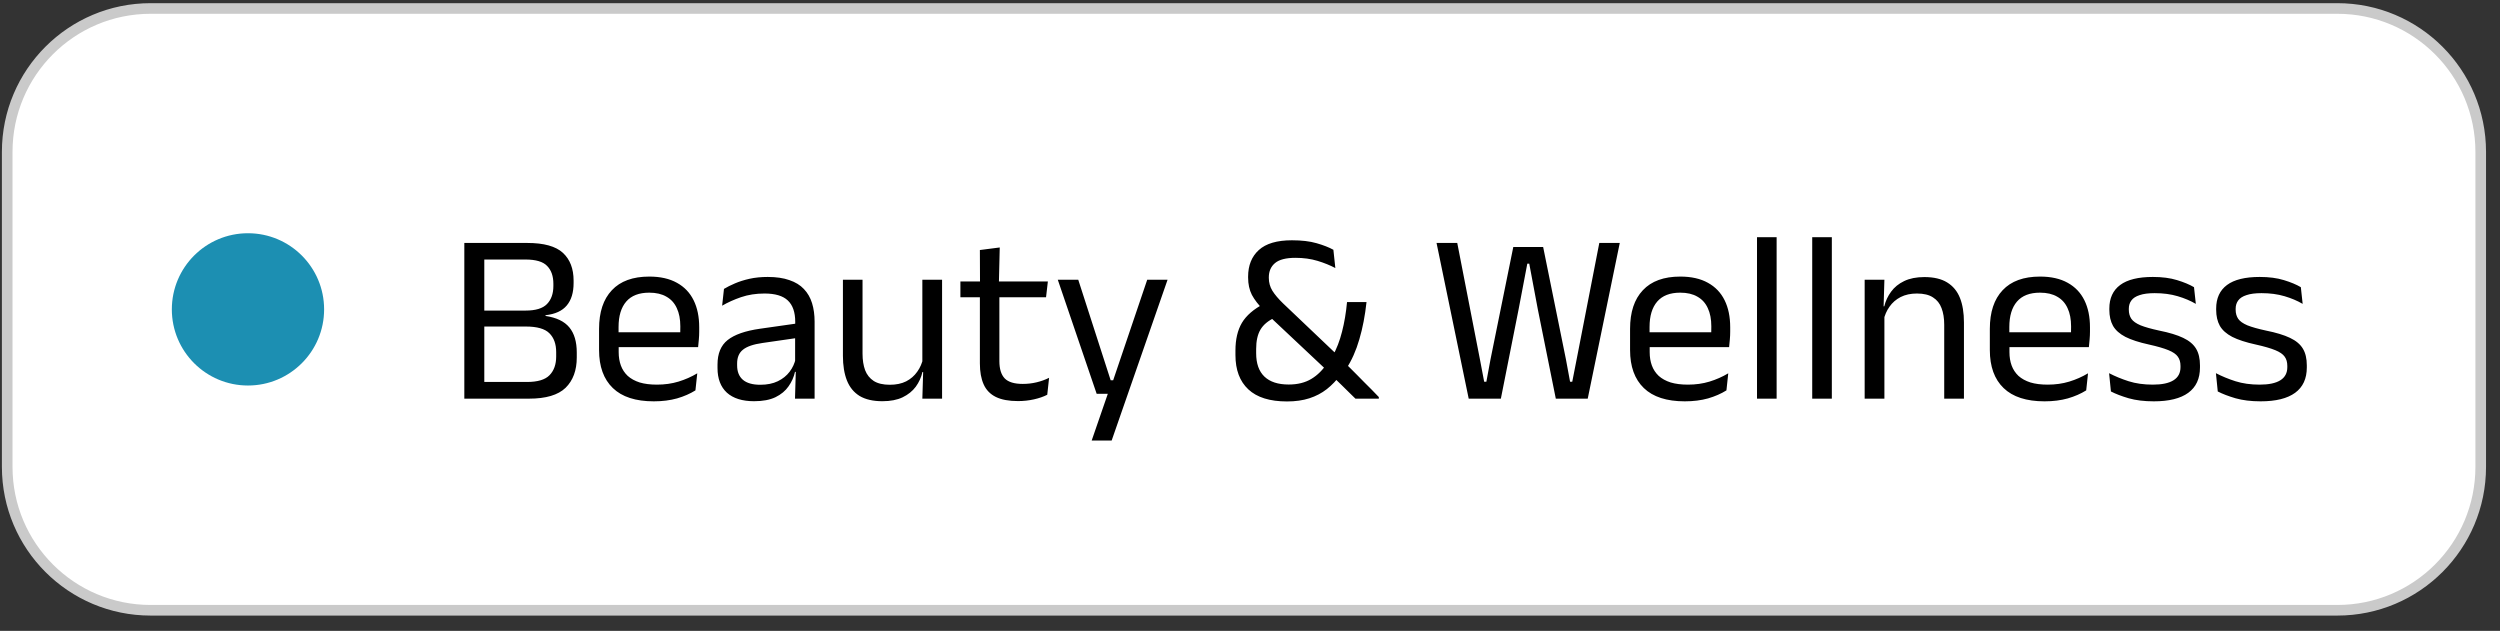
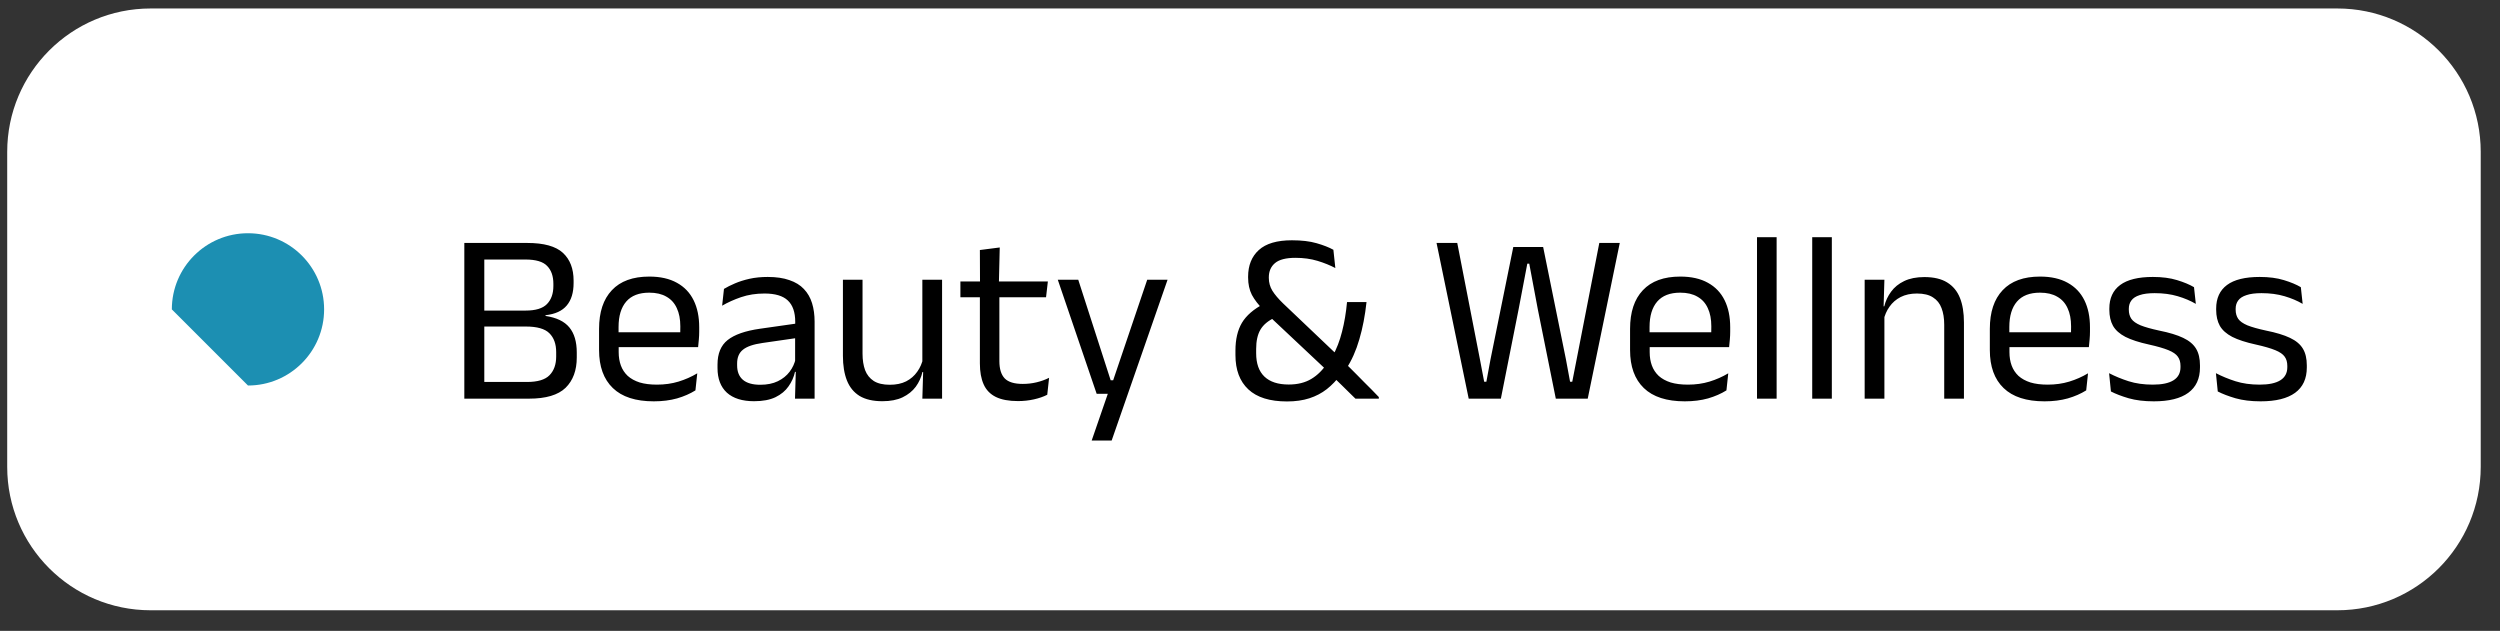
<svg xmlns="http://www.w3.org/2000/svg" width="214" height="54" viewBox="0 0 214 54" fill="none">
  <rect x="0" y="0" width="214" height="54" fill="#333333" stroke="none" />
  <g clip-path="url(#clip0_460_576)">
    <path d="M200.076 0.726H12.891C6.112 0.726 0.617 6.221 0.617 12.999V39.965C0.617 46.744 6.112 52.239 12.891 52.239H200.076C206.855 52.239 212.35 46.744 212.35 39.965V12.999C212.35 6.221 206.855 0.726 200.076 0.726Z" fill="white" />
-     <path d="M200.076 0.726H12.891C6.112 0.726 0.617 6.221 0.617 12.999V39.965C0.617 46.744 6.112 52.239 12.891 52.239H200.076C206.855 52.239 212.35 46.744 212.35 39.965V12.999C212.35 6.221 206.855 0.726 200.076 0.726Z" stroke="#CACACA" stroke-width="0.909" />
-     <path d="M14.709 26.483C14.709 22.883 17.627 19.965 21.227 19.965C24.826 19.965 27.744 22.883 27.744 26.483C27.744 30.082 24.826 33 21.227 33C17.627 33 14.709 30.082 14.709 26.483Z" fill="#1C8FB2" />
+     <path d="M14.709 26.483C14.709 22.883 17.627 19.965 21.227 19.965C24.826 19.965 27.744 22.883 27.744 26.483C27.744 30.082 24.826 33 21.227 33Z" fill="#1C8FB2" />
    <path d="M40.924 34.125V32.696H45.117C46.02 32.696 46.66 32.505 47.035 32.122C47.418 31.733 47.609 31.198 47.609 30.516V30.141C47.609 29.446 47.414 28.907 47.025 28.525C46.643 28.142 45.972 27.951 45.012 27.951H40.935V26.585H44.992C45.847 26.585 46.455 26.401 46.816 26.032C47.185 25.657 47.369 25.139 47.369 24.479V24.291C47.369 23.637 47.192 23.13 46.837 22.768C46.49 22.4 45.871 22.215 44.981 22.215H40.893V20.797H45.138C46.556 20.797 47.571 21.079 48.183 21.642C48.794 22.205 49.1 22.998 49.1 24.02V24.228C49.1 25.042 48.906 25.681 48.516 26.147C48.127 26.613 47.522 26.891 46.702 26.981L46.691 27.044C47.63 27.183 48.311 27.51 48.735 28.024C49.159 28.538 49.371 29.255 49.371 30.172V30.6C49.371 31.705 49.051 32.571 48.412 33.197C47.772 33.815 46.73 34.125 45.283 34.125H40.924ZM39.746 34.125V20.797H41.456V34.125H39.746ZM55.963 34.354C54.412 34.354 53.244 33.975 52.459 33.217C51.673 32.46 51.28 31.375 51.28 29.964V28.149C51.28 26.717 51.645 25.615 52.375 24.843C53.105 24.065 54.172 23.675 55.577 23.675C56.522 23.675 57.311 23.853 57.944 24.207C58.577 24.555 59.053 25.052 59.373 25.699C59.693 26.345 59.852 27.117 59.852 28.014V28.389C59.852 28.611 59.842 28.834 59.821 29.056C59.807 29.279 59.786 29.498 59.758 29.713H58.205C58.219 29.38 58.226 29.063 58.226 28.765C58.233 28.466 58.236 28.191 58.236 27.941C58.236 27.322 58.135 26.8 57.934 26.376C57.739 25.945 57.444 25.619 57.047 25.396C56.658 25.167 56.168 25.052 55.577 25.052C54.701 25.052 54.044 25.306 53.606 25.813C53.168 26.321 52.949 27.047 52.949 27.993V28.963L52.959 29.171V30.141C52.959 30.565 53.022 30.948 53.147 31.288C53.272 31.629 53.467 31.924 53.731 32.175C54.002 32.418 54.343 32.606 54.753 32.738C55.17 32.863 55.664 32.925 56.234 32.925C56.894 32.925 57.51 32.839 58.08 32.665C58.65 32.491 59.185 32.255 59.686 31.956L59.529 33.416C59.077 33.7 58.552 33.93 57.955 34.104C57.356 34.271 56.693 34.354 55.963 34.354ZM52.167 29.713V28.441H59.404V29.713H52.167ZM68.052 34.125L68.124 31.653L68.062 31.392V28.149L68.072 27.555C68.072 26.727 67.86 26.116 67.436 25.719C67.019 25.323 66.355 25.125 65.444 25.125C64.714 25.125 64.044 25.229 63.432 25.438C62.827 25.646 62.288 25.89 61.815 26.168L61.972 24.729C62.236 24.569 62.549 24.413 62.91 24.259C63.279 24.1 63.696 23.968 64.162 23.863C64.634 23.759 65.152 23.707 65.716 23.707C66.445 23.707 67.064 23.797 67.572 23.978C68.086 24.152 68.5 24.405 68.813 24.739C69.132 25.073 69.365 25.476 69.511 25.949C69.657 26.422 69.73 26.95 69.73 27.534V34.125H68.052ZM64.548 34.344C63.539 34.344 62.764 34.1 62.222 33.614C61.687 33.12 61.419 32.418 61.419 31.507V31.205C61.419 30.266 61.708 29.567 62.285 29.109C62.869 28.643 63.793 28.32 65.058 28.139L68.281 27.68L68.375 28.91L65.267 29.359C64.489 29.47 63.932 29.661 63.599 29.933C63.265 30.197 63.098 30.59 63.098 31.111V31.278C63.098 31.813 63.261 32.223 63.588 32.508C63.922 32.793 64.419 32.936 65.079 32.936C65.663 32.936 66.164 32.835 66.581 32.633C66.998 32.432 67.335 32.161 67.593 31.82C67.85 31.479 68.024 31.101 68.114 30.683L68.375 31.83H68.052C67.954 32.275 67.77 32.689 67.499 33.071C67.235 33.454 66.863 33.763 66.383 33.999C65.903 34.229 65.291 34.344 64.548 34.344ZM73.833 23.947V30.277C73.833 30.812 73.906 31.281 74.052 31.684C74.205 32.081 74.451 32.39 74.792 32.612C75.133 32.828 75.592 32.936 76.169 32.936C76.711 32.936 77.177 32.839 77.566 32.644C77.955 32.442 78.272 32.168 78.515 31.82C78.765 31.472 78.936 31.079 79.026 30.642L79.328 31.841H78.963C78.859 32.3 78.668 32.72 78.39 33.103C78.112 33.478 77.736 33.781 77.263 34.01C76.798 34.232 76.221 34.344 75.532 34.344C74.733 34.344 74.083 34.194 73.582 33.895C73.089 33.589 72.727 33.148 72.498 32.571C72.268 31.987 72.154 31.285 72.154 30.464V23.947H73.833ZM80.642 23.947V34.125H78.953L79.026 31.684L78.953 31.58V23.947H80.642ZM87.142 34.333C86.357 34.333 85.724 34.215 85.244 33.979C84.765 33.742 84.417 33.384 84.202 32.904C83.986 32.425 83.878 31.827 83.878 31.111V24.687H85.547V30.913C85.547 31.58 85.7 32.074 86.005 32.394C86.312 32.706 86.826 32.863 87.549 32.863C87.959 32.863 88.352 32.818 88.728 32.727C89.11 32.637 89.468 32.508 89.802 32.341L89.645 33.791C89.318 33.958 88.936 34.09 88.498 34.187C88.06 34.285 87.608 34.333 87.142 34.333ZM82.21 25.448V24.093H89.697L89.541 25.448H82.21ZM83.889 24.259L83.878 21.402L85.578 21.183L85.505 24.259H83.889ZM96.043 32.55L95.157 32.936L98.201 23.947H99.943L95.157 37.712H93.447L95.052 33.061L95.793 33.708H93.874L90.547 23.947H92.299L95.073 32.55H96.043ZM116.026 34.125C115.9 33.999 115.73 33.833 115.514 33.624C115.299 33.416 115.073 33.193 114.837 32.957C114.6 32.72 114.377 32.505 114.169 32.31C113.961 32.108 113.804 31.952 113.7 31.841L113.471 31.601L108.423 26.856L108.173 26.554C107.721 26.095 107.383 25.657 107.161 25.24C106.946 24.816 106.838 24.322 106.838 23.759V23.686C106.838 22.72 107.144 21.958 107.756 21.402C108.367 20.846 109.313 20.568 110.592 20.568C111.419 20.568 112.122 20.651 112.698 20.818C113.282 20.985 113.763 21.173 114.138 21.381L114.305 22.945C113.86 22.709 113.352 22.504 112.782 22.33C112.212 22.157 111.583 22.07 110.895 22.07C110.082 22.07 109.498 22.219 109.143 22.518C108.788 22.817 108.611 23.224 108.611 23.738V23.79C108.611 24.186 108.712 24.552 108.914 24.885C109.122 25.219 109.428 25.58 109.831 25.97L114.524 30.433L114.931 30.881C115.132 31.069 115.334 31.264 115.535 31.465C115.737 31.667 115.942 31.872 116.15 32.081C116.359 32.289 116.568 32.501 116.776 32.717C116.992 32.925 117.204 33.137 117.413 33.353C117.621 33.568 117.826 33.781 118.028 33.989V34.125H116.026ZM110.164 34.364C108.698 34.364 107.596 34.02 106.859 33.332C106.122 32.644 105.754 31.664 105.754 30.391V30.005C105.754 29.053 105.938 28.264 106.306 27.638C106.682 27.006 107.318 26.456 108.214 25.991L109.122 27.19C108.552 27.454 108.141 27.798 107.891 28.222C107.648 28.639 107.527 29.189 107.527 29.87V30.235C107.527 31.118 107.762 31.785 108.235 32.237C108.708 32.689 109.4 32.915 110.311 32.915C111.075 32.915 111.722 32.755 112.25 32.435C112.785 32.115 113.245 31.657 113.627 31.059L114.065 30.496C114.413 29.87 114.684 29.168 114.879 28.389C115.08 27.61 115.222 26.766 115.306 25.855H116.974C116.849 27.016 116.644 28.08 116.359 29.046C116.081 30.012 115.702 30.861 115.222 31.59L114.763 32.07C114.409 32.55 114.013 32.964 113.574 33.311C113.137 33.652 112.64 33.913 112.084 34.093C111.527 34.274 110.888 34.364 110.164 34.364ZM125.721 34.125L122.968 20.797H124.741L126.681 30.756L127.045 32.675H127.233L127.588 30.756L129.538 21.141H132.093L134.043 30.756L134.398 32.675H134.585L134.961 30.756L136.9 20.797H138.652L135.909 34.125H133.177L131.634 26.46L130.904 22.57H130.737L129.996 26.46L128.474 34.125H125.721ZM144.216 34.354C142.666 34.354 141.498 33.975 140.712 33.217C139.927 32.46 139.534 31.375 139.534 29.964V28.149C139.534 26.717 139.898 25.615 140.629 24.843C141.358 24.065 142.426 23.675 143.83 23.675C144.776 23.675 145.565 23.853 146.197 24.207C146.83 24.555 147.307 25.052 147.626 25.699C147.946 26.345 148.105 27.117 148.105 28.014V28.389C148.105 28.611 148.095 28.834 148.075 29.056C148.06 29.279 148.039 29.498 148.012 29.713H146.458C146.471 29.38 146.479 29.063 146.479 28.765C146.486 28.466 146.489 28.191 146.489 27.941C146.489 27.322 146.389 26.8 146.187 26.376C145.992 25.945 145.697 25.619 145.3 25.396C144.911 25.167 144.421 25.052 143.83 25.052C142.954 25.052 142.297 25.306 141.859 25.813C141.421 26.321 141.202 27.047 141.202 27.993V28.963L141.213 29.171V30.141C141.213 30.565 141.275 30.948 141.4 31.288C141.526 31.629 141.72 31.924 141.984 32.175C142.255 32.418 142.596 32.606 143.006 32.738C143.423 32.863 143.917 32.925 144.487 32.925C145.147 32.925 145.763 32.839 146.333 32.665C146.903 32.491 147.438 32.255 147.939 31.956L147.783 33.416C147.331 33.7 146.805 33.93 146.208 34.104C145.61 34.271 144.946 34.354 144.216 34.354ZM140.42 29.713V28.441H147.657V29.713H140.42ZM150.4 34.125V20.307H152.079V34.125H150.4ZM155.126 34.125V20.307H156.805V34.125H155.126ZM166.425 34.125V27.795C166.425 27.245 166.349 26.773 166.196 26.376C166.05 25.98 165.806 25.674 165.466 25.459C165.132 25.236 164.673 25.125 164.089 25.125C163.554 25.125 163.088 25.226 162.692 25.427C162.302 25.629 161.986 25.904 161.743 26.251C161.499 26.592 161.33 26.981 161.232 27.419L160.93 26.22H161.294C161.406 25.761 161.601 25.344 161.878 24.969C162.157 24.586 162.528 24.284 162.994 24.061C163.467 23.832 164.044 23.717 164.725 23.717C165.532 23.717 166.182 23.87 166.675 24.176C167.176 24.482 167.541 24.923 167.771 25.5C168 26.07 168.114 26.773 168.114 27.607V34.125H166.425ZM159.615 34.125V23.947H161.305L161.232 26.387L161.305 26.481V34.125H159.615ZM175.012 34.354C173.461 34.354 172.293 33.975 171.508 33.217C170.722 32.46 170.33 31.375 170.33 29.964V28.149C170.33 26.717 170.695 25.615 171.425 24.843C172.154 24.065 173.222 23.675 174.626 23.675C175.572 23.675 176.361 23.853 176.993 24.207C177.626 24.555 178.102 25.052 178.422 25.699C178.742 26.345 178.902 27.117 178.902 28.014V28.389C178.902 28.611 178.891 28.834 178.871 29.056C178.856 29.279 178.836 29.498 178.808 29.713H177.254C177.268 29.38 177.275 29.063 177.275 28.765C177.282 28.466 177.285 28.191 177.285 27.941C177.285 27.322 177.184 26.8 176.983 26.376C176.788 25.945 176.493 25.619 176.096 25.396C175.707 25.167 175.217 25.052 174.626 25.052C173.75 25.052 173.093 25.306 172.655 25.813C172.217 26.321 171.998 27.047 171.998 27.993V28.963L172.009 29.171V30.141C172.009 30.565 172.071 30.948 172.196 31.288C172.322 31.629 172.516 31.924 172.78 32.175C173.051 32.418 173.392 32.606 173.803 32.738C174.219 32.863 174.713 32.925 175.283 32.925C175.943 32.925 176.559 32.839 177.129 32.665C177.699 32.491 178.234 32.255 178.735 31.956L178.579 33.416C178.126 33.7 177.602 33.93 177.003 34.104C176.406 34.271 175.742 34.354 175.012 34.354ZM171.216 29.713V28.441H178.453V29.713H171.216ZM184.366 34.354C183.545 34.354 182.829 34.267 182.217 34.093C181.606 33.913 181.098 33.718 180.695 33.509L180.538 31.945C181.046 32.209 181.602 32.439 182.207 32.633C182.819 32.828 183.511 32.925 184.282 32.925C185.068 32.925 185.658 32.8 186.055 32.55C186.451 32.3 186.65 31.928 186.65 31.434V31.319C186.65 31 186.573 30.735 186.42 30.527C186.274 30.318 186.006 30.134 185.617 29.974C185.227 29.814 184.675 29.654 183.959 29.494C183.104 29.307 182.429 29.088 181.935 28.837C181.442 28.58 181.088 28.264 180.872 27.889C180.664 27.513 180.559 27.054 180.559 26.512V26.418C180.559 25.528 180.869 24.854 181.487 24.395C182.106 23.936 183.038 23.707 184.282 23.707C185.082 23.707 185.773 23.797 186.358 23.978C186.948 24.159 187.431 24.36 187.807 24.583L187.963 26.012C187.511 25.747 186.994 25.528 186.41 25.355C185.826 25.181 185.169 25.094 184.439 25.094C183.91 25.094 183.482 25.149 183.156 25.261C182.829 25.365 182.593 25.518 182.447 25.719C182.301 25.914 182.227 26.151 182.227 26.429V26.512C182.227 26.818 182.301 27.078 182.447 27.294C182.593 27.503 182.853 27.687 183.229 27.847C183.611 28 184.14 28.149 184.814 28.295C185.683 28.469 186.371 28.677 186.879 28.921C187.393 29.164 187.761 29.474 187.984 29.849C188.207 30.218 188.318 30.694 188.318 31.278V31.455C188.318 32.414 187.984 33.137 187.316 33.624C186.65 34.111 185.666 34.354 184.366 34.354ZM193.511 34.354C192.69 34.354 191.974 34.267 191.363 34.093C190.751 33.913 190.243 33.718 189.84 33.509L189.683 31.945C190.191 32.209 190.747 32.439 191.352 32.633C191.964 32.828 192.656 32.925 193.427 32.925C194.213 32.925 194.803 32.8 195.2 32.55C195.597 32.3 195.794 31.928 195.794 31.434V31.319C195.794 31 195.718 30.735 195.565 30.527C195.419 30.318 195.152 30.134 194.762 29.974C194.373 29.814 193.82 29.654 193.104 29.494C192.248 29.307 191.574 29.088 191.081 28.837C190.587 28.58 190.233 28.264 190.017 27.889C189.809 27.513 189.704 27.054 189.704 26.512V26.418C189.704 25.528 190.014 24.854 190.632 24.395C191.251 23.936 192.183 23.707 193.427 23.707C194.227 23.707 194.918 23.797 195.502 23.978C196.094 24.159 196.576 24.36 196.952 24.583L197.108 26.012C196.657 25.747 196.139 25.528 195.555 25.355C194.971 25.181 194.313 25.094 193.584 25.094C193.055 25.094 192.627 25.149 192.301 25.261C191.974 25.365 191.738 25.518 191.592 25.719C191.446 25.914 191.372 26.151 191.372 26.429V26.512C191.372 26.818 191.446 27.078 191.592 27.294C191.738 27.503 191.998 27.687 192.374 27.847C192.756 28 193.285 28.149 193.959 28.295C194.828 28.469 195.516 28.677 196.024 28.921C196.539 29.164 196.907 29.474 197.129 29.849C197.352 30.218 197.463 30.694 197.463 31.278V31.455C197.463 32.414 197.129 33.137 196.462 33.624C195.794 34.111 194.811 34.354 193.511 34.354Z" fill="black" />
  </g>
  <defs>
    <clipPath id="clip0_460_576">
      <rect width="213.178" height="53.093" fill="white" transform="translate(0.162 0.271)" />
    </clipPath>
  </defs>
</svg>